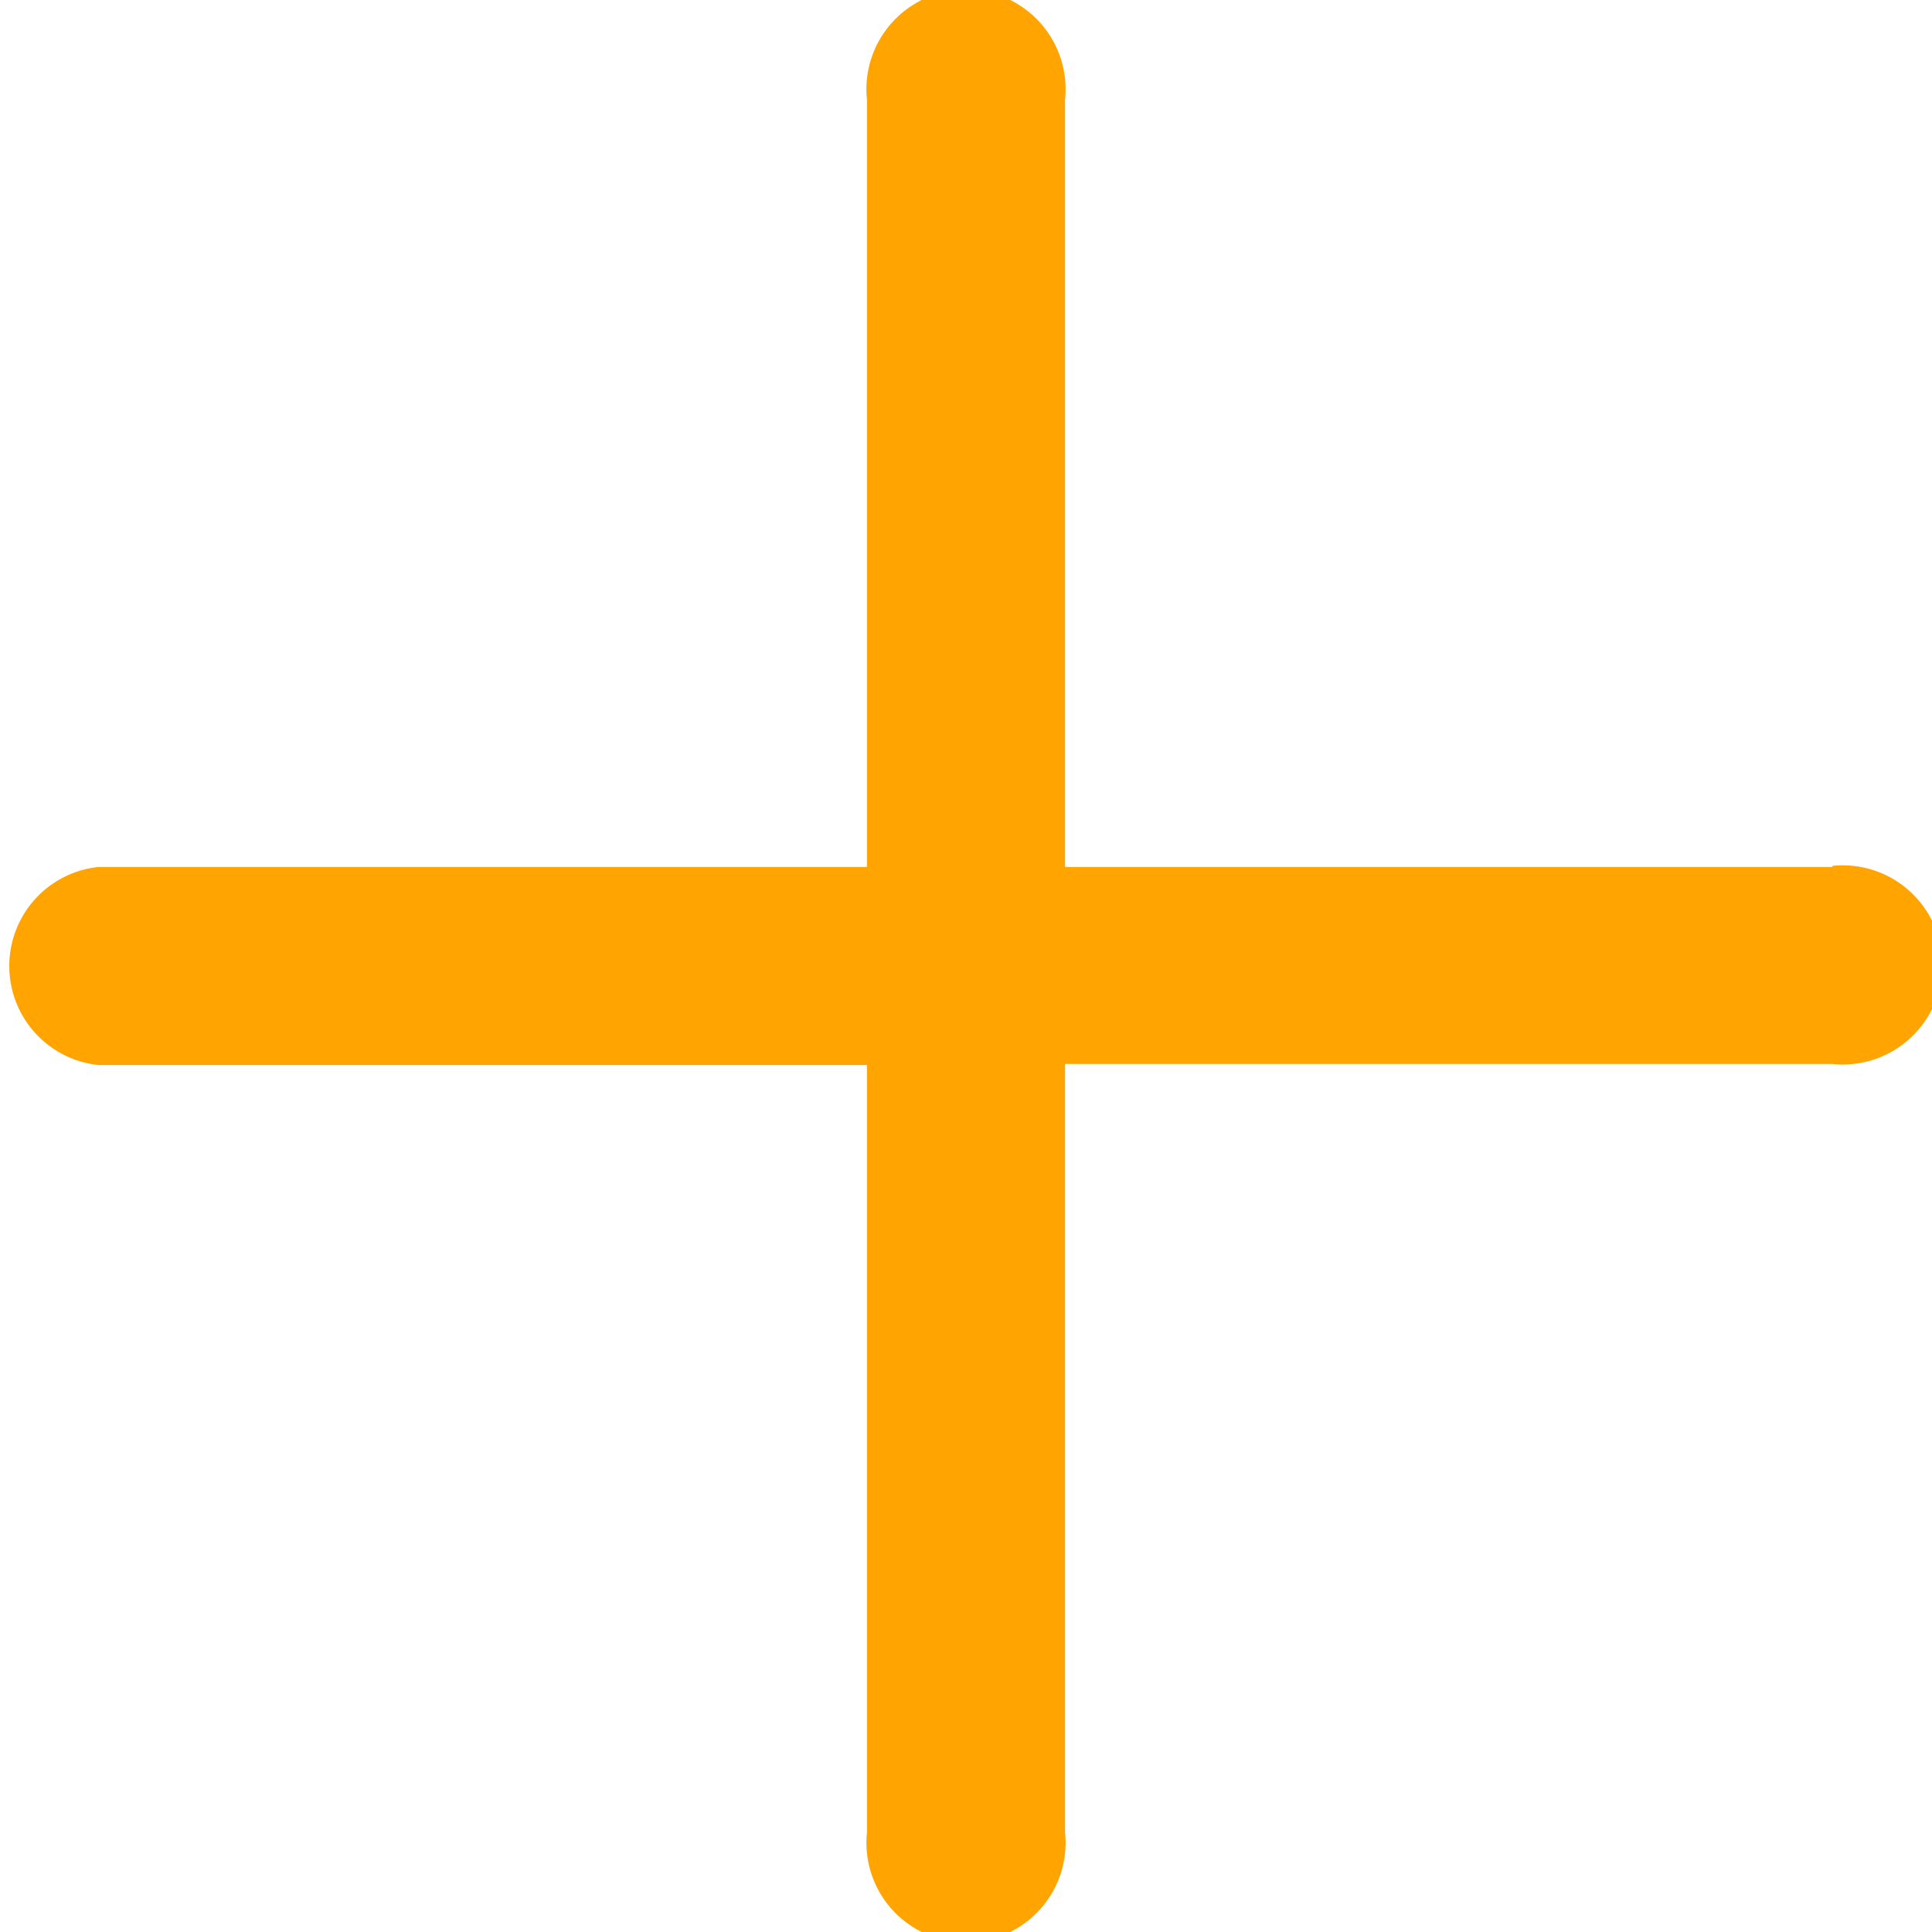
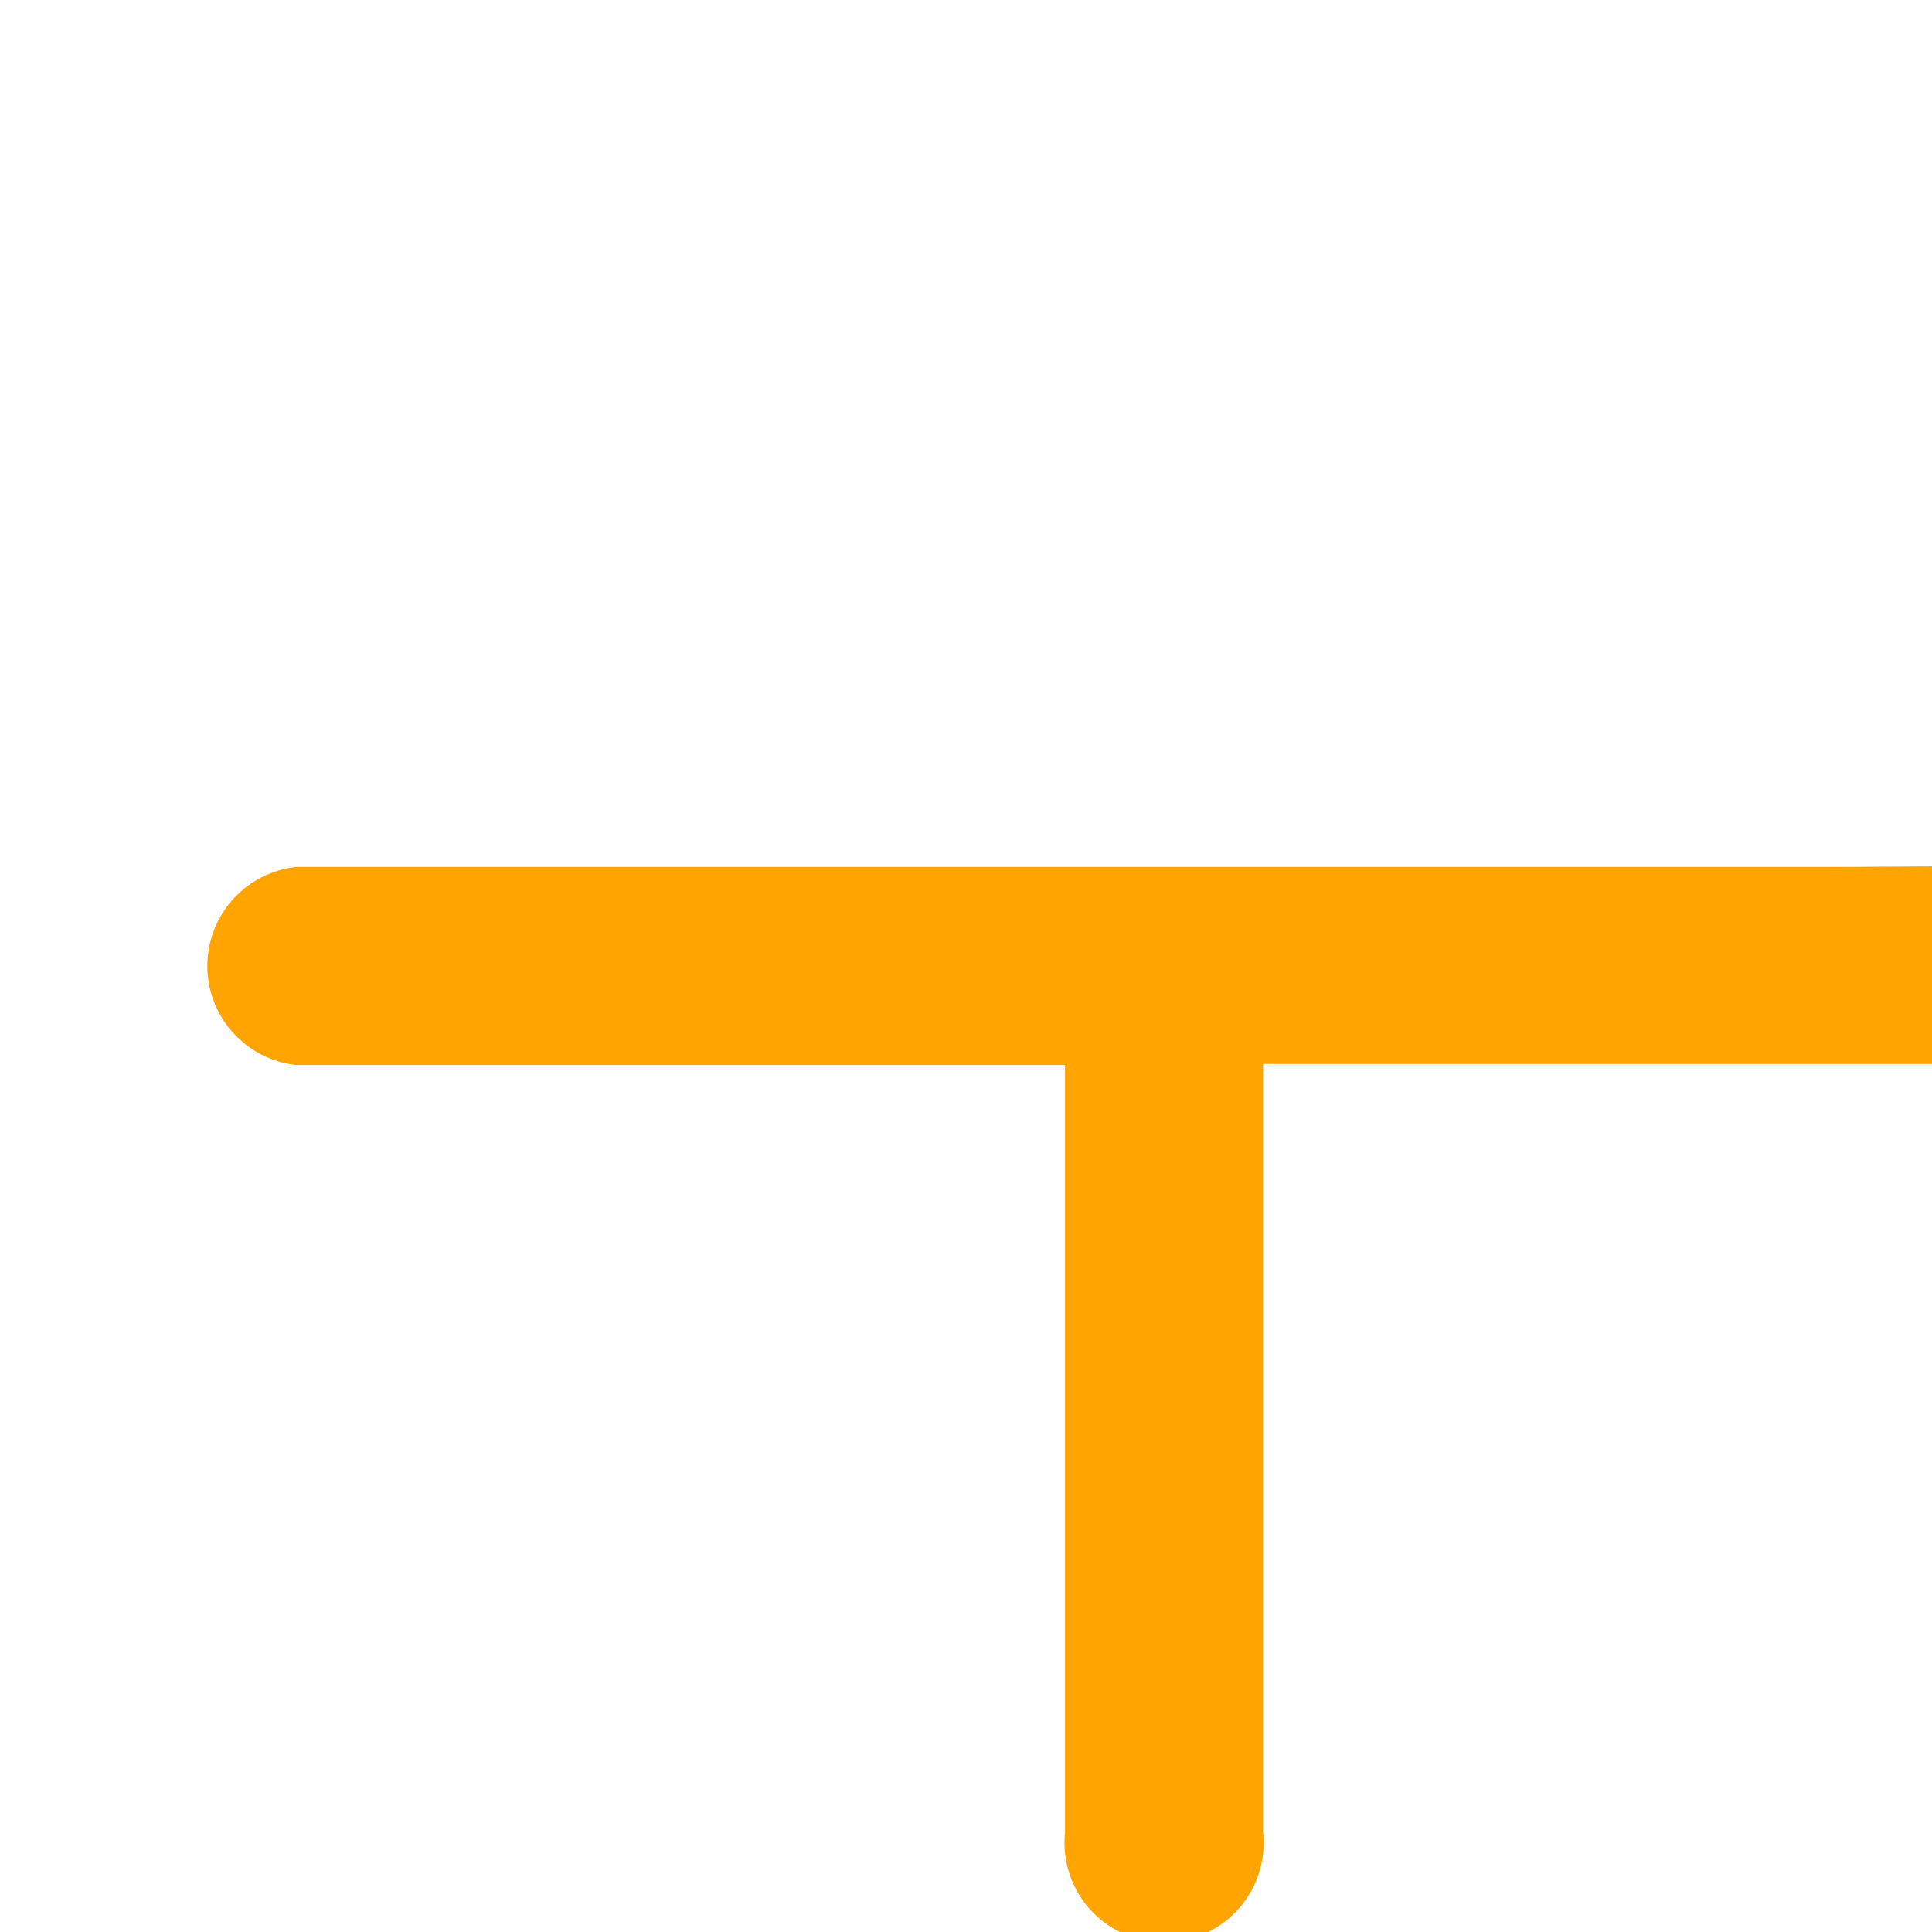
<svg xmlns="http://www.w3.org/2000/svg" viewBox="0 0 17.85 17.85">
  <defs>
    <style>.cls-1{fill:#ffa400;}</style>
  </defs>
  <title>Vectormore-sidebar</title>
  <g id="Capa_2" data-name="Capa 2">
    <g id="Capa_1-2" data-name="Capa 1">
-       <path class="cls-1" d="M165.84,168.18h-7.09v-7.09a.92.92,0,1,0-1.83,0v7.09h-7.1a.92.92,0,0,0,0,1.83h7.1v7.09a.92.92,0,1,0,1.83,0V170h7.09a.92.92,0,1,0,0-1.83" transform="translate(-148.91 -160.17)" />
+       <path class="cls-1" d="M165.84,168.18h-7.09v-7.09v7.09h-7.1a.92.92,0,0,0,0,1.83h7.1v7.09a.92.92,0,1,0,1.83,0V170h7.09a.92.92,0,1,0,0-1.83" transform="translate(-148.91 -160.17)" />
    </g>
  </g>
</svg>